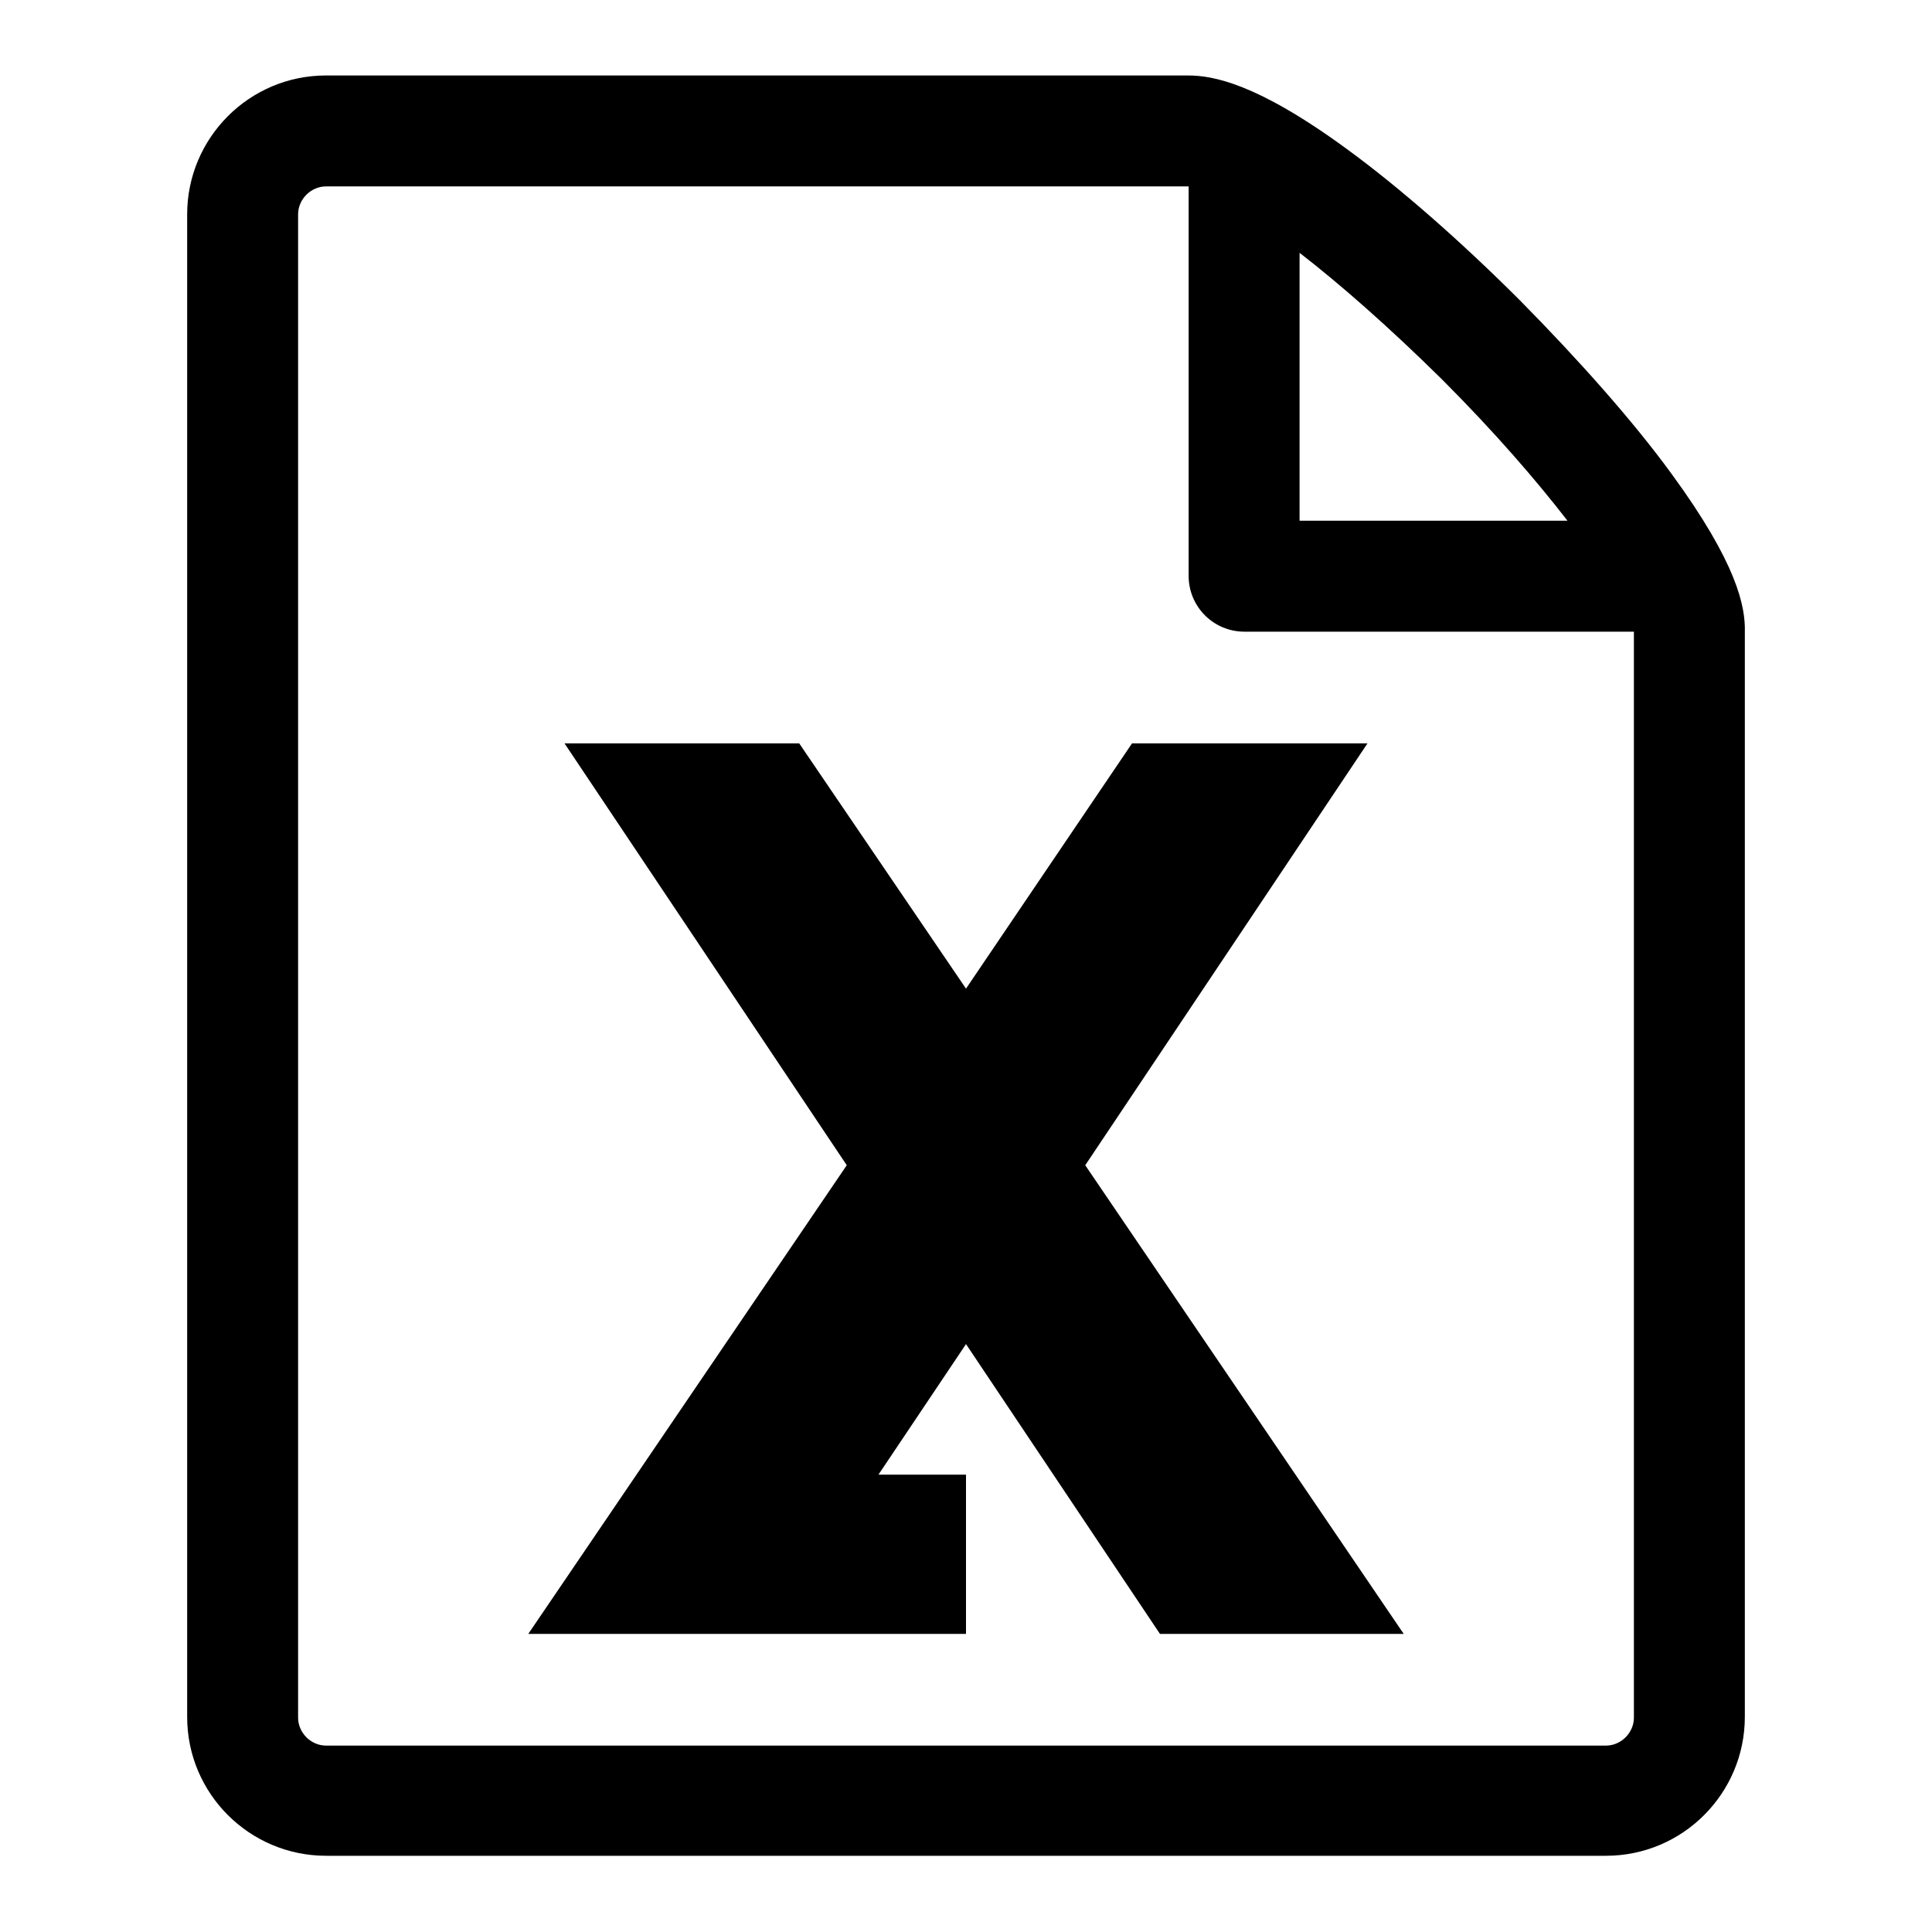
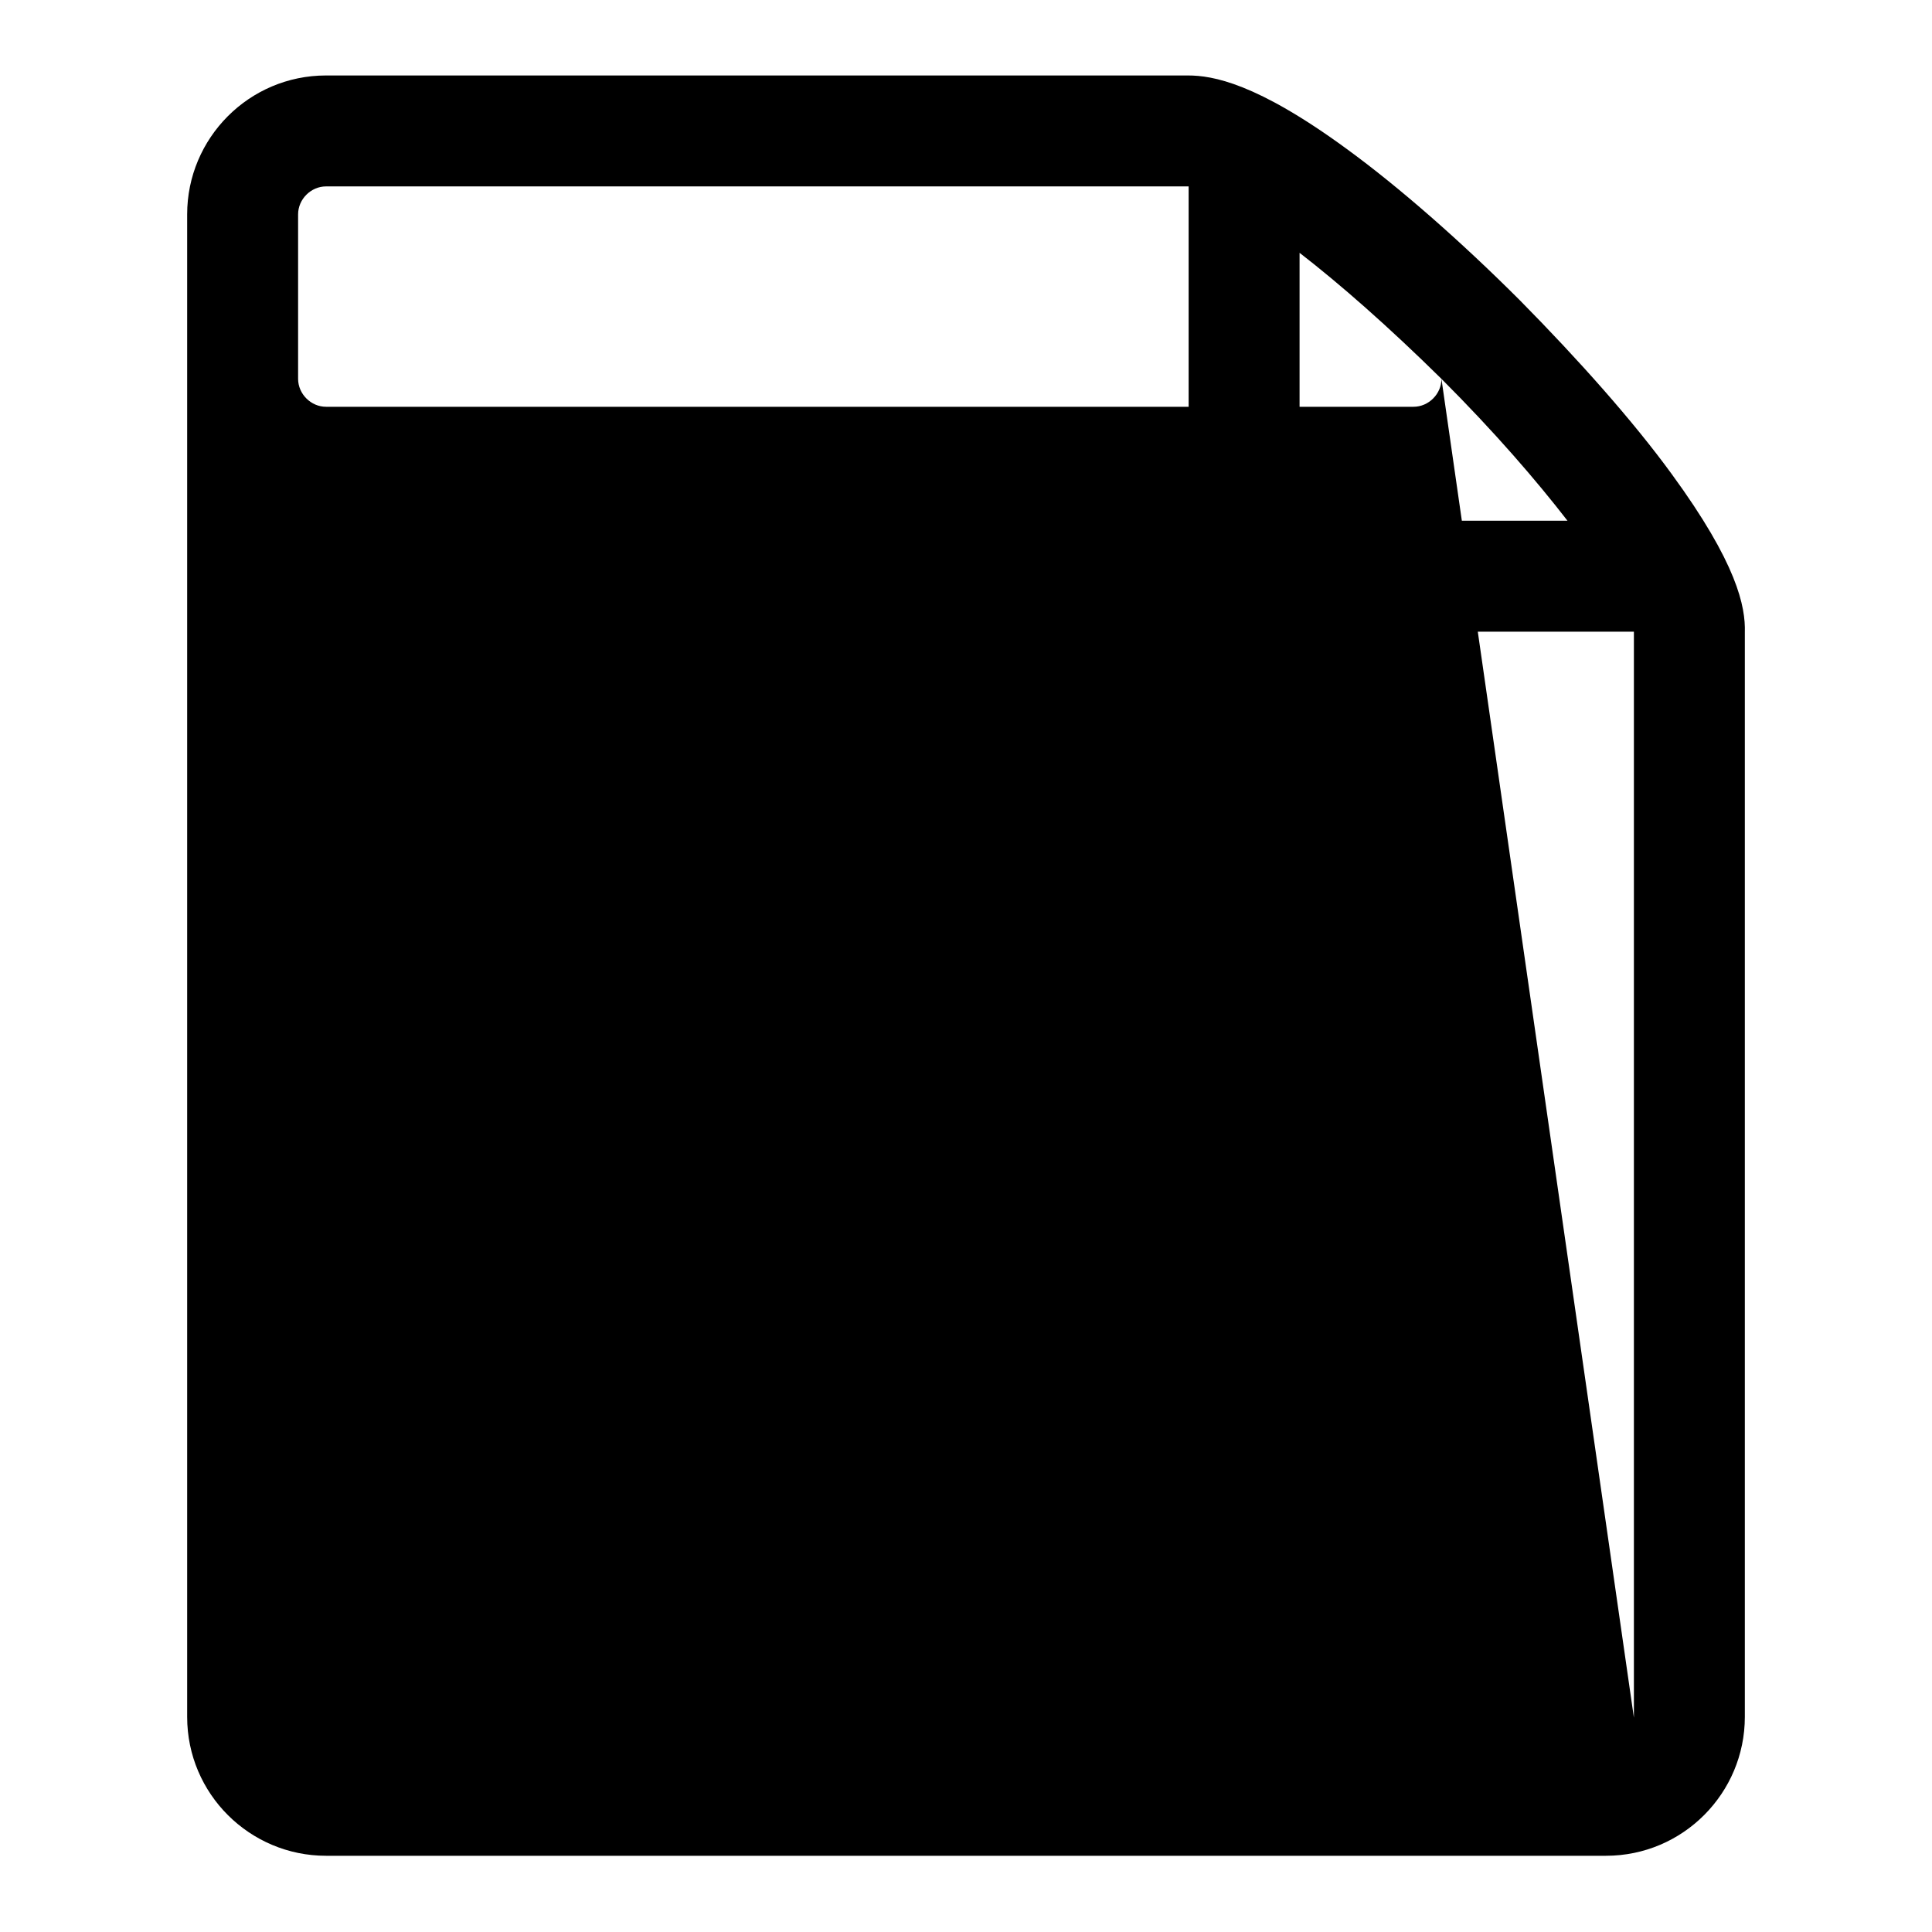
<svg xmlns="http://www.w3.org/2000/svg" version="1.1" x="0px" y="0px" viewBox="0 0 256 256" enable-background="new 0 0 256 256" xml:space="preserve">
  <g>
-     <path fill="#000000" d="M181.2,98.5h-31.2L128,131l-22.1-32.5H74.8l37.4,55.9L70,216.5h58v-21.1h-11.6l11.6-17.3l25.7,38.4H186 l-42.2-62.1L181.2,98.5L181.2,98.5z M221.5,62.8c-5.1-7-12.3-15.1-20.1-23c-7.8-7.8-16-15-23-20.1c-11.9-8.7-17.7-9.7-21-9.7H43.2 C33,10,24.8,18.3,24.8,28.4v199.1c0,10.2,8.3,18.4,18.4,18.4h169.6c10.2,0,18.4-8.3,18.4-18.4V83.8 C231.3,80.4,230.2,74.7,221.5,62.8L221.5,62.8z M191,50.2c7.1,7.1,12.6,13.5,16.7,18.8h-35.5V33.5C177.5,37.6,183.9,43.2,191,50.2 L191,50.2z M216.5,227.6c0,2-1.7,3.7-3.7,3.7H43.2c-2,0-3.7-1.7-3.7-3.7V28.4c0-2,1.7-3.7,3.7-3.7c0,0,114.3,0,114.3,0v51.6 c0,4.1,3.3,7.4,7.4,7.4h51.6V227.6z" />
+     <path fill="#000000" d="M181.2,98.5h-31.2L128,131l-22.1-32.5H74.8l37.4,55.9L70,216.5h58v-21.1h-11.6l11.6-17.3l25.7,38.4H186 l-42.2-62.1L181.2,98.5L181.2,98.5z M221.5,62.8c-5.1-7-12.3-15.1-20.1-23c-7.8-7.8-16-15-23-20.1c-11.9-8.7-17.7-9.7-21-9.7H43.2 C33,10,24.8,18.3,24.8,28.4v199.1c0,10.2,8.3,18.4,18.4,18.4h169.6c10.2,0,18.4-8.3,18.4-18.4V83.8 C231.3,80.4,230.2,74.7,221.5,62.8L221.5,62.8z M191,50.2c7.1,7.1,12.6,13.5,16.7,18.8h-35.5V33.5C177.5,37.6,183.9,43.2,191,50.2 L191,50.2z c0,2-1.7,3.7-3.7,3.7H43.2c-2,0-3.7-1.7-3.7-3.7V28.4c0-2,1.7-3.7,3.7-3.7c0,0,114.3,0,114.3,0v51.6 c0,4.1,3.3,7.4,7.4,7.4h51.6V227.6z" />
  </g>
</svg>